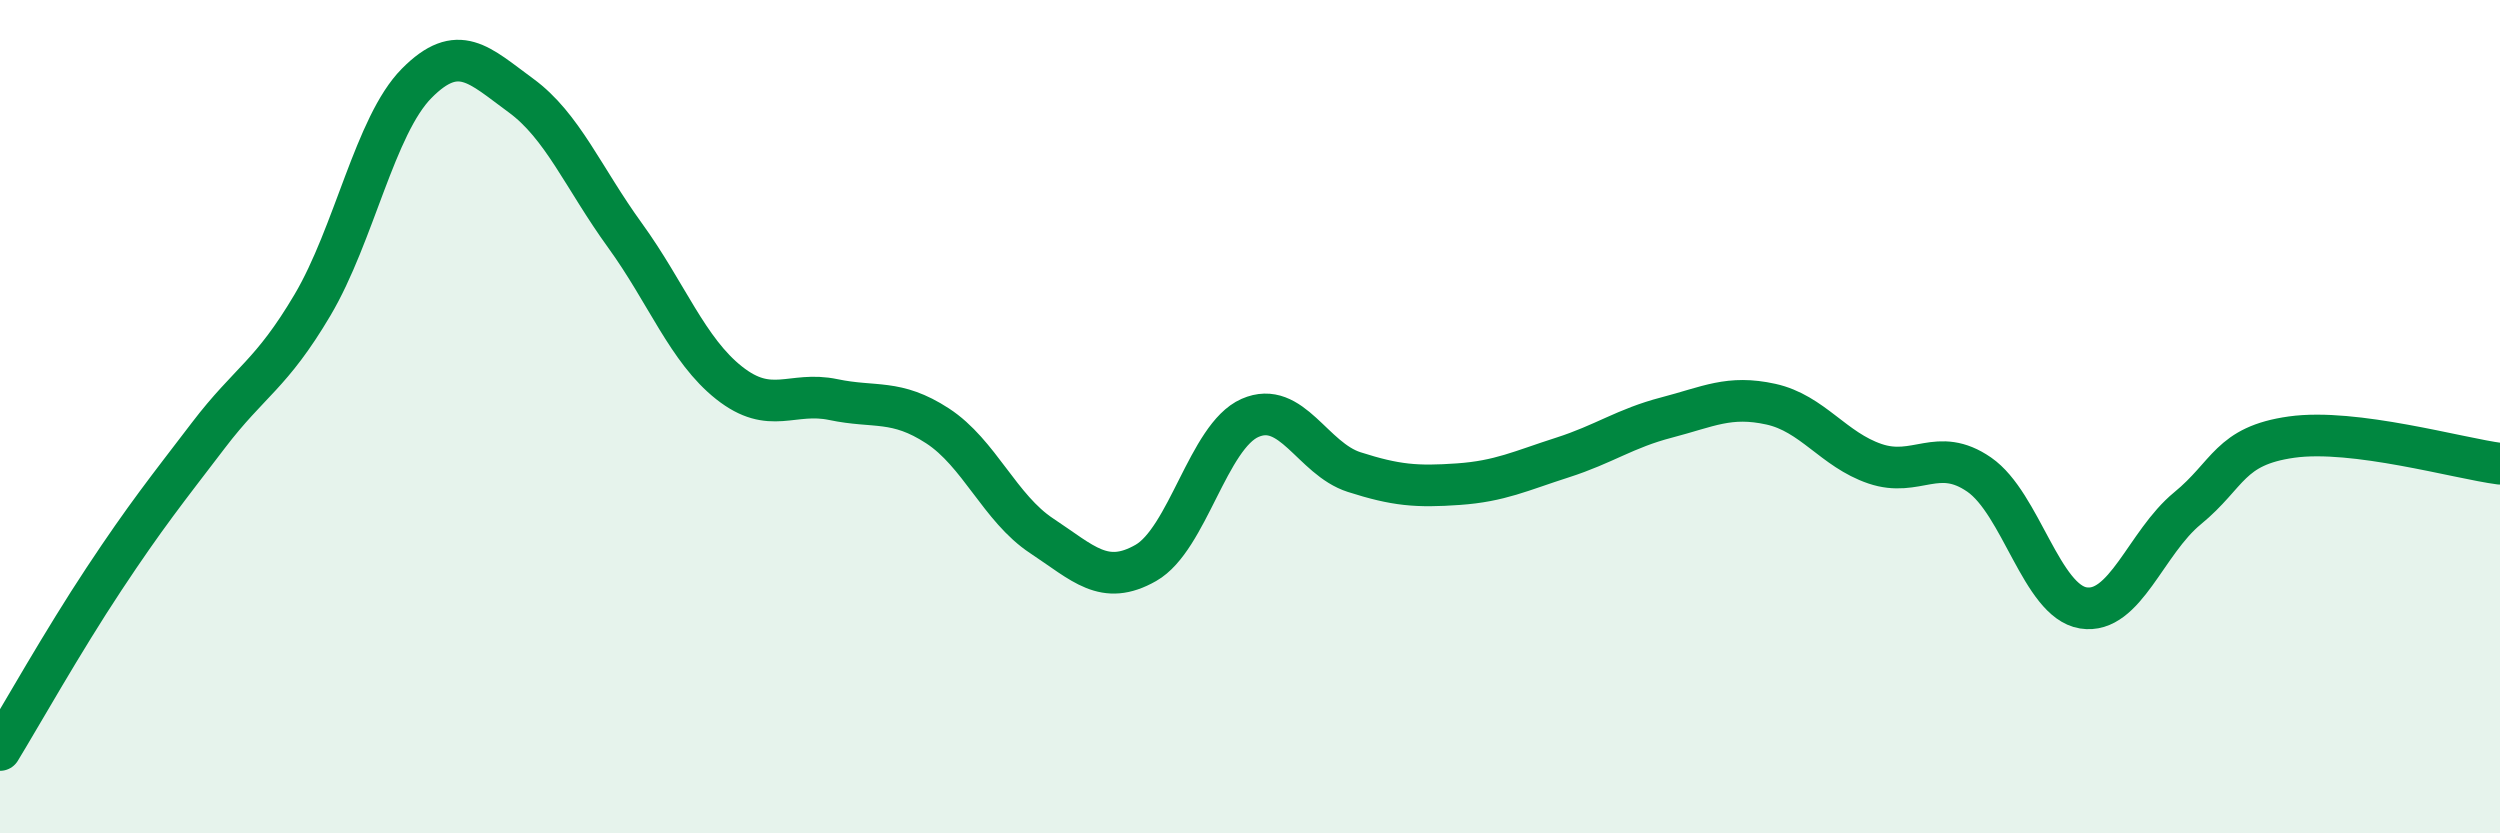
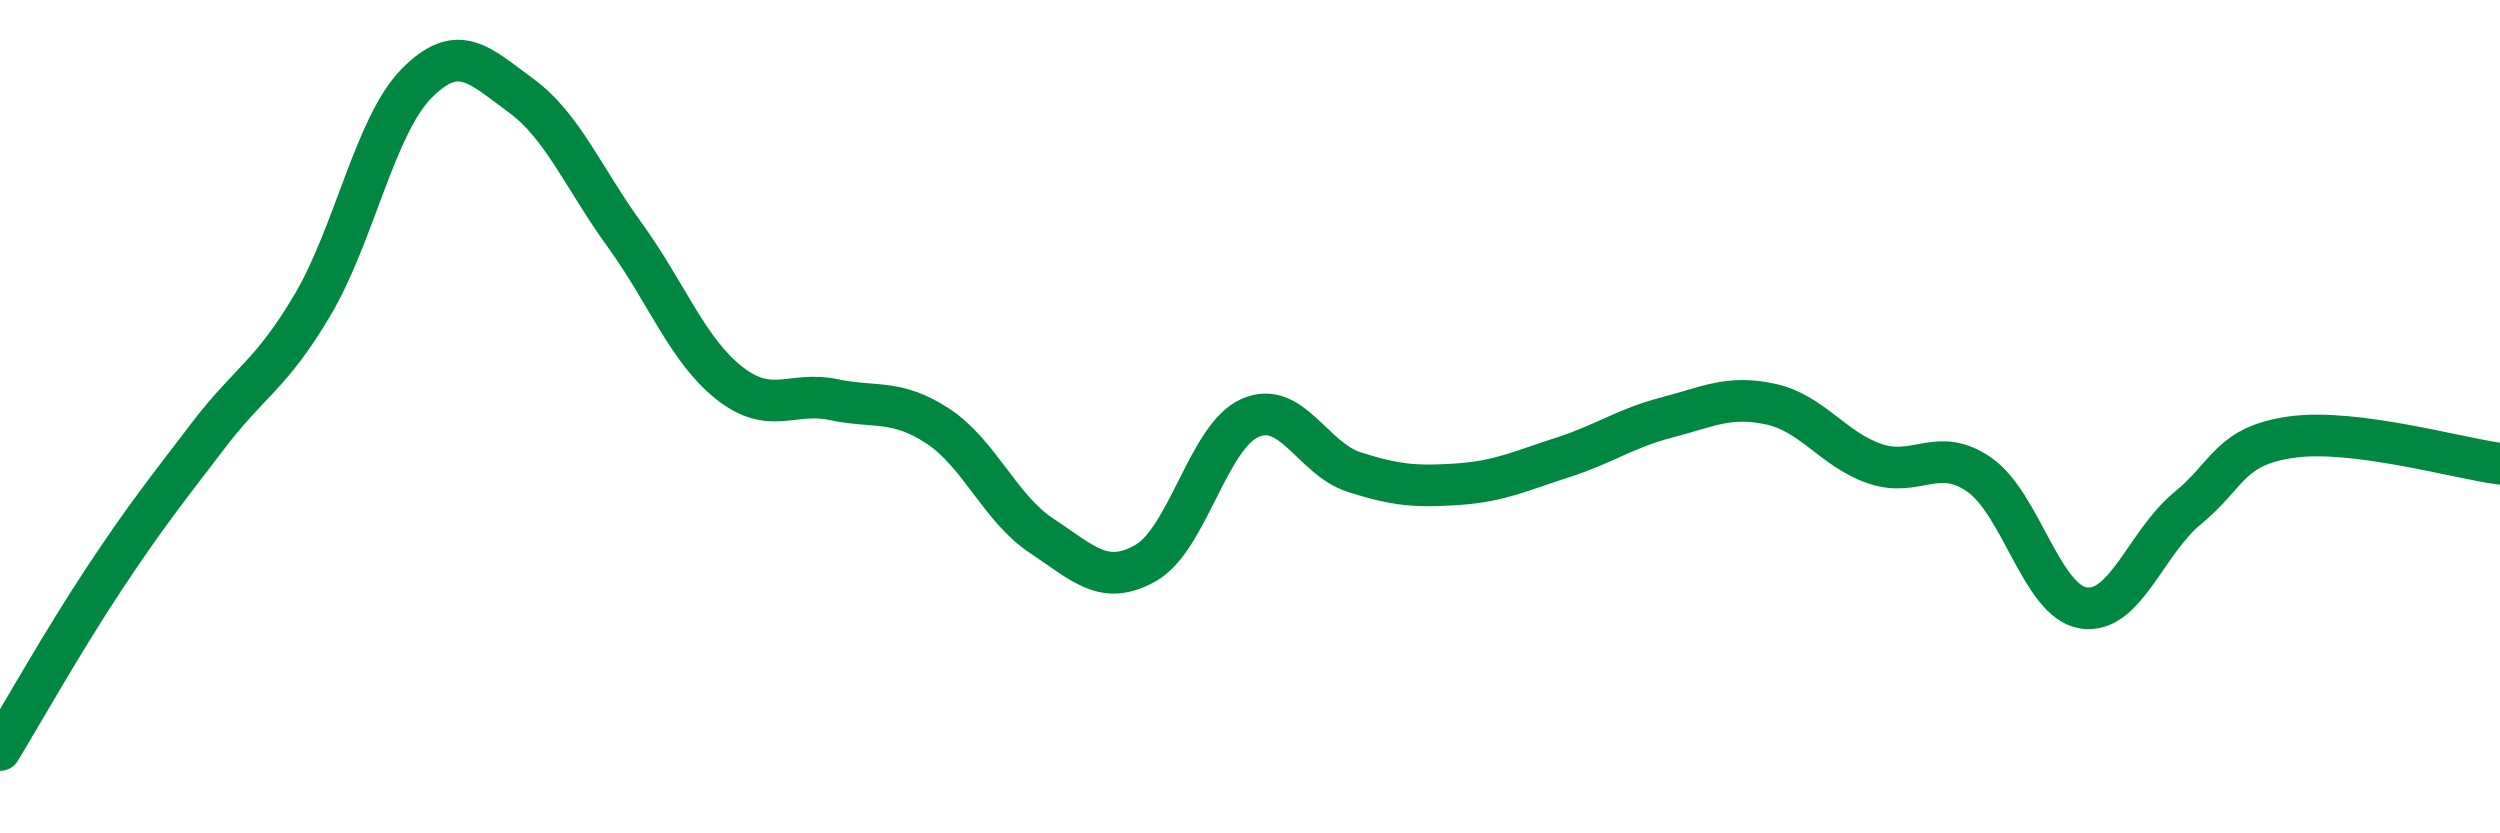
<svg xmlns="http://www.w3.org/2000/svg" width="60" height="20" viewBox="0 0 60 20">
-   <path d="M 0,18 C 0.5,17.18 1.5,15.4 2.5,13.89 C 3.5,12.38 4,11.76 5,10.45 C 6,9.14 6.5,9.01 7.5,7.32 C 8.5,5.63 9,3.01 10,2 C 11,0.99 11.5,1.56 12.5,2.29 C 13.5,3.02 14,4.27 15,5.65 C 16,7.03 16.5,8.4 17.5,9.19 C 18.5,9.98 19,9.38 20,9.59 C 21,9.8 21.5,9.57 22.5,10.22 C 23.5,10.87 24,12.2 25,12.86 C 26,13.52 26.5,14.08 27.5,13.51 C 28.5,12.94 29,10.47 30,10.03 C 31,9.59 31.5,11.01 32.5,11.33 C 33.5,11.65 34,11.69 35,11.62 C 36,11.55 36.5,11.3 37.5,10.98 C 38.5,10.66 39,10.28 40,10.02 C 41,9.76 41.5,9.48 42.5,9.7 C 43.5,9.92 44,10.79 45,11.13 C 46,11.47 46.5,10.7 47.5,11.39 C 48.5,12.08 49,14.43 50,14.59 C 51,14.75 51.5,13.02 52.5,12.2 C 53.5,11.38 53.5,10.7 55,10.49 C 56.5,10.28 59,11 60,11.13L60 20L0 20Z" fill="#008740" opacity="0.1" stroke-linecap="round" stroke-linejoin="round" />
  <path d="M 0,18 C 0.5,17.18 1.5,15.4 2.5,13.89 C 3.5,12.38 4,11.76 5,10.45 C 6,9.14 6.5,9.01 7.5,7.32 C 8.5,5.63 9,3.01 10,2 C 11,0.99 11.5,1.56 12.5,2.29 C 13.5,3.02 14,4.27 15,5.65 C 16,7.03 16.5,8.4 17.5,9.19 C 18.5,9.98 19,9.38 20,9.59 C 21,9.8 21.5,9.57 22.5,10.22 C 23.5,10.87 24,12.2 25,12.86 C 26,13.52 26.5,14.08 27.5,13.51 C 28.5,12.94 29,10.47 30,10.03 C 31,9.59 31.5,11.01 32.5,11.33 C 33.5,11.65 34,11.69 35,11.62 C 36,11.55 36.5,11.3 37.5,10.98 C 38.5,10.66 39,10.28 40,10.02 C 41,9.76 41.5,9.48 42.5,9.7 C 43.5,9.92 44,10.79 45,11.13 C 46,11.47 46.5,10.7 47.5,11.39 C 48.5,12.08 49,14.43 50,14.59 C 51,14.75 51.5,13.02 52.5,12.2 C 53.5,11.38 53.5,10.7 55,10.49 C 56.5,10.28 59,11 60,11.13" stroke="#008740" stroke-width="1" fill="none" stroke-linecap="round" stroke-linejoin="round" />
</svg>